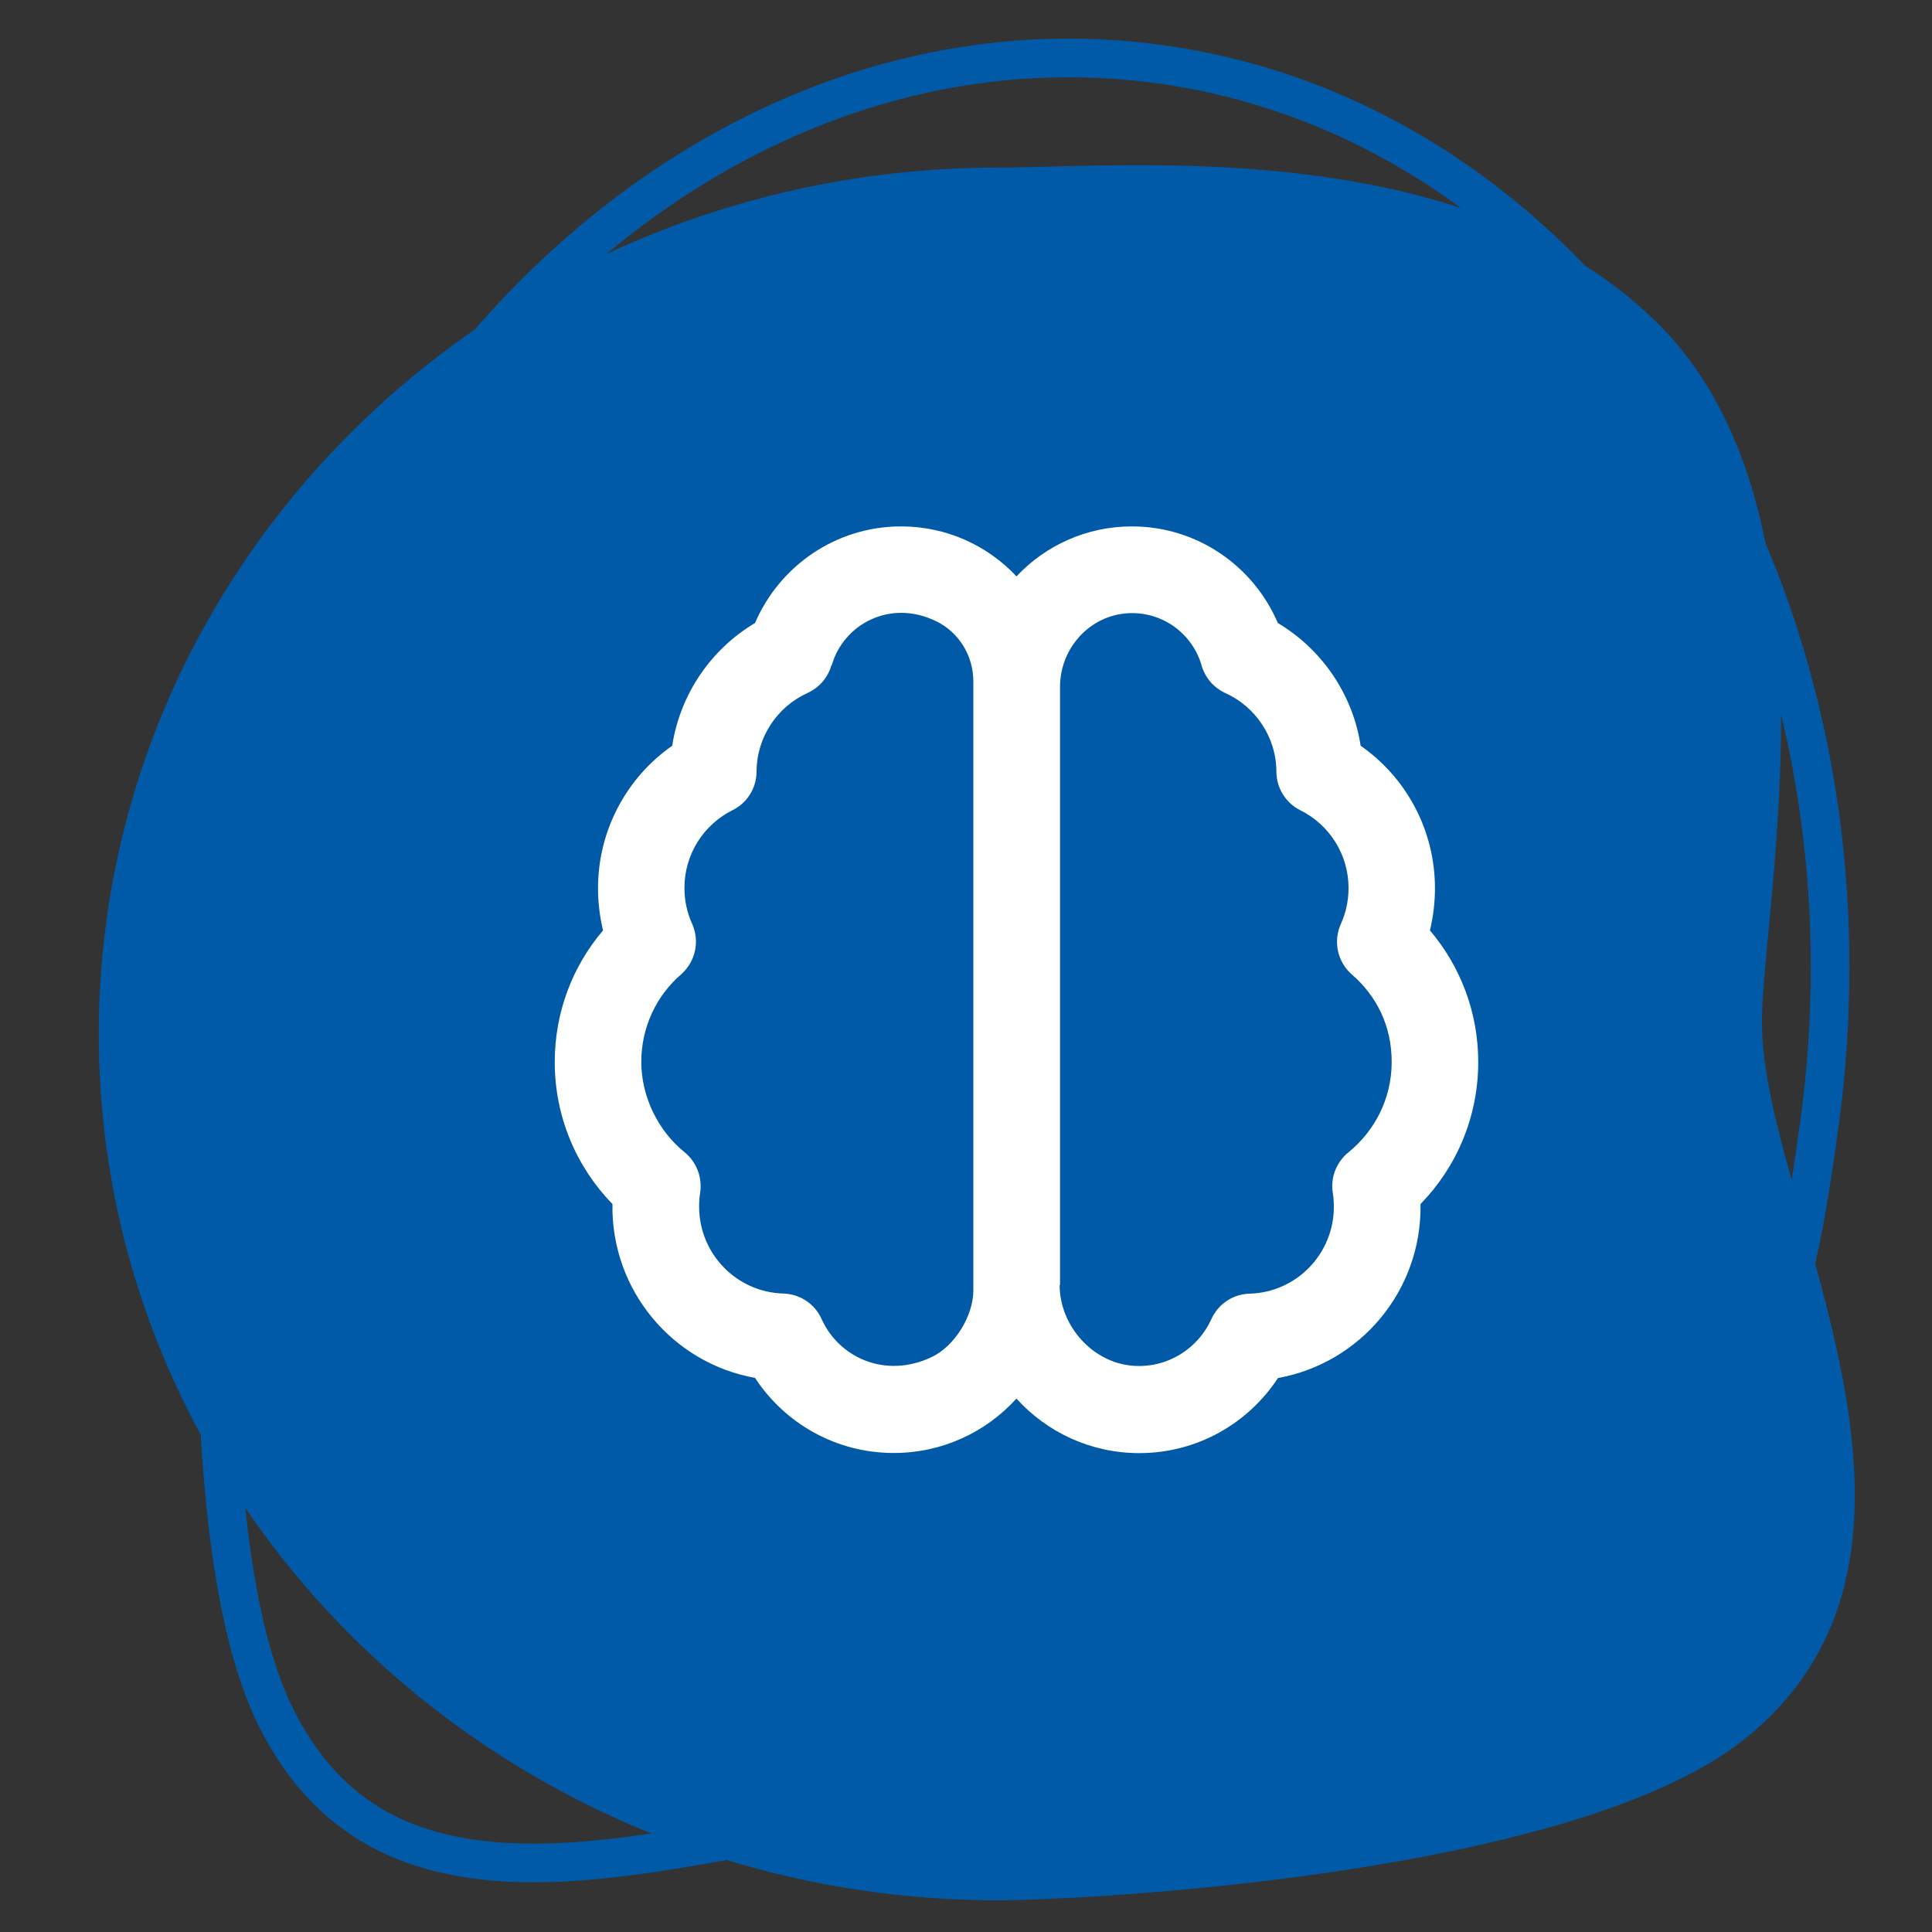
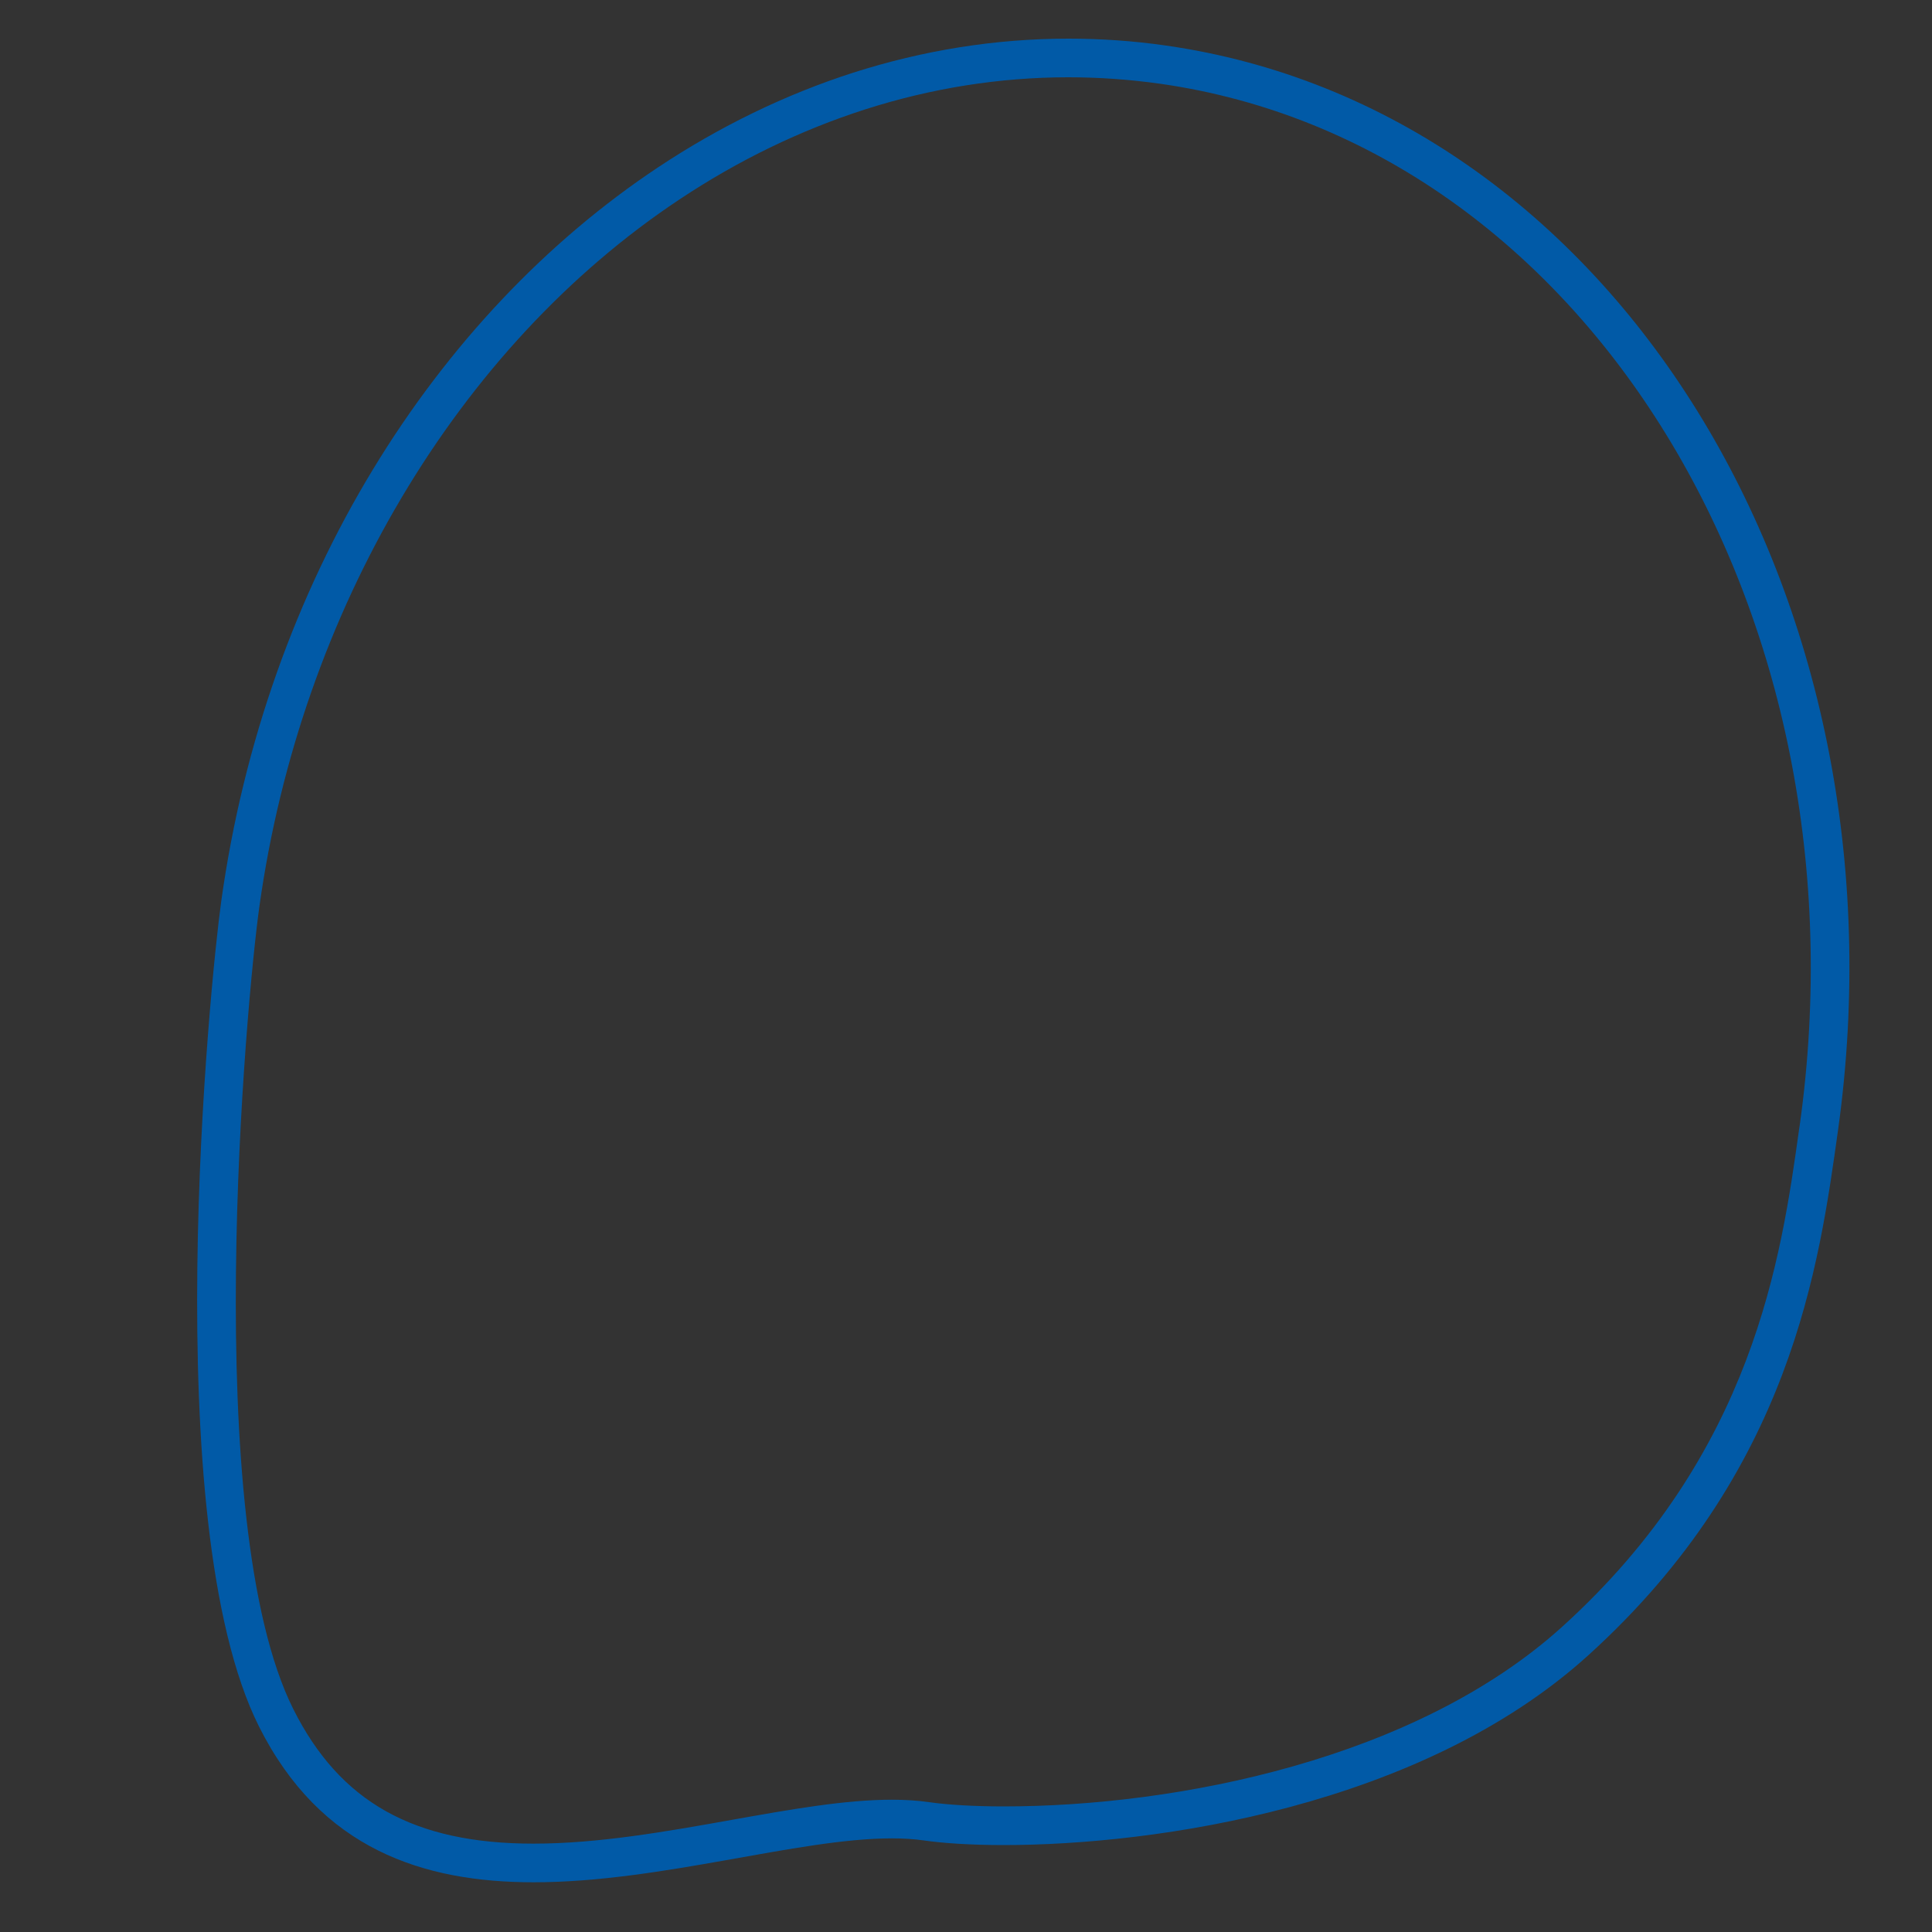
<svg xmlns="http://www.w3.org/2000/svg" id="Layer_1" version="1.1" viewBox="0 0 150 150">
  <rect x="0" y="0" width="150" height="150" fill="#333333" stroke="none" />
  <defs>
    <style>
      .st0 {
        fill: #fff;
      }

      .st1 {
        fill: #015aa7;
      }
    </style>
  </defs>
-   <path class="st1" d="M136.8,79.5c0,13.73,17.1,40.82-1.39,55.55-13.44,10.71-52,12.49-57.88,12.49-23.03,0-43.45-10.73-56.18-27.28-3.49-4.54-6.4-9.52-8.63-14.83-3.26-7.77-5.05-16.26-5.05-25.15C7.68,43.13,38.96,13.01,77.53,13.01c9.64,0,35.87-2.66,50.92,11.84,15.05,14.49,8.34,45.36,8.34,54.65Z" />
  <path class="st1" d="M82.95,6h0c2.36,0,4.76.17,7.11.5,32.97,4.68,55.26,40.96,49.67,80.87l-.04.25c-1.4,10.03-3.52,25.2-18.39,38.67-11.36,10.29-29.86,13.96-43.38,13.96-2.24,0-4.3-.12-5.79-.33-.89-.13-1.84-.19-2.9-.19-3.64,0-7.89.76-12.39,1.56-5.1.91-10.38,1.85-15.42,1.85-9.28,0-15.03-3.22-18.65-10.45-7.33-14.65-3.66-54.99-2.63-62.32,3.21-22.94,15.4-43.46,32.62-54.89,4.57-3.04,9.41-5.38,14.39-6.98,5.18-1.66,10.49-2.5,15.79-2.5M82.95,3c-5.71,0-11.31.92-16.7,2.64-5.29,1.7-10.38,4.18-15.14,7.34-17.36,11.53-30.46,32.14-33.93,56.97-.89,6.34-5.04,48.16,2.92,64.08,4.78,9.55,12.77,12.11,21.33,12.11,9.88,0,20.51-3.41,27.81-3.41.88,0,1.71.05,2.48.16,1.54.22,3.67.36,6.21.36,11.75,0,32.41-2.97,45.39-14.74,15.8-14.31,17.92-30.33,19.38-40.73,5.82-41.61-17.56-79.33-52.22-84.25-2.52-.36-5.04-.53-7.53-.53h0Z" />
-   <path class="st0" d="M64.55,51.65c-.27.96-.95,1.74-1.85,2.15-2.32,1.05-3.95,3.39-3.96,6.11-.01,1.28-.73,2.43-1.86,2.99-2.23,1.11-3.74,3.4-3.74,6.04,0,1,.21,1.93.59,2.77.62,1.36.27,2.95-.85,3.94-1.9,1.64-3.09,4.08-3.09,6.79s1.3,5.35,3.35,7.01c.94.76,1.4,1.97,1.22,3.16-.06.35-.08.7-.08,1.07,0,3.67,2.91,6.65,6.54,6.75,1.29.04,2.44.8,2.97,1.98,1.33,2.97,4.94,4.68,8.57,2.94,1.77-.85,3.21-3.19,3.21-5.16v-47.28c0-1.99-1.11-3.82-2.89-4.68-3.59-1.75-7.2.26-8.1,3.41ZM78.91,108.59c-2.35,2.6-5.76,4.22-9.52,4.22-4.51,0-8.47-2.32-10.77-5.83-6.37-1.14-11.18-6.77-11.07-13.5h0c-2.77-2.84-4.48-6.74-4.48-11.02,0-3.91,1.41-7.48,3.75-10.22-.25-1.05-.39-2.15-.39-3.27,0-4.58,2.28-8.64,5.76-11.07.63-4.06,3.05-7.52,6.43-9.53,1.89-4.41,6.26-7.5,11.34-7.5,3.53,0,6.72,1.49,8.96,3.88,2.24-2.39,5.43-3.88,8.96-3.88,5.08,0,9.45,3.09,11.33,7.5,3.37,2.01,5.81,5.47,6.43,9.53,3.49,2.43,5.77,6.49,5.77,11.07,0,1.12-.14,2.22-.39,3.27,2.34,2.75,3.75,6.32,3.75,10.22,0,4.29-1.71,8.18-4.48,11.02h0c.11,6.75-4.7,12.37-11.07,13.51-2.3,3.51-6.26,5.83-10.77,5.83-3.77,0-7.17-1.63-9.52-4.22ZM82.27,99.77c0,3.17,2.57,6.05,5.72,6.27,2.68.19,5.03-1.35,6.06-3.62.53-1.18,1.68-1.95,2.97-1.98,3.63-.1,6.54-3.08,6.54-6.75,0-.37-.03-.73-.08-1.07-.2-1.19.28-2.4,1.22-3.16,2.04-1.66,3.35-4.17,3.35-7.01s-1.19-5.14-3.09-6.79c-1.12-.97-1.47-2.57-.85-3.94.38-.84.59-1.77.59-2.77,0-2.64-1.51-4.93-3.74-6.04-1.13-.56-1.86-1.73-1.86-2.99-.01-2.71-1.64-5.06-3.96-6.11-.9-.41-1.58-1.19-1.85-2.15-.7-2.44-3.01-4.19-5.69-4.05-2.99.16-5.3,2.71-5.3,5.72v46.45Z" />
</svg>